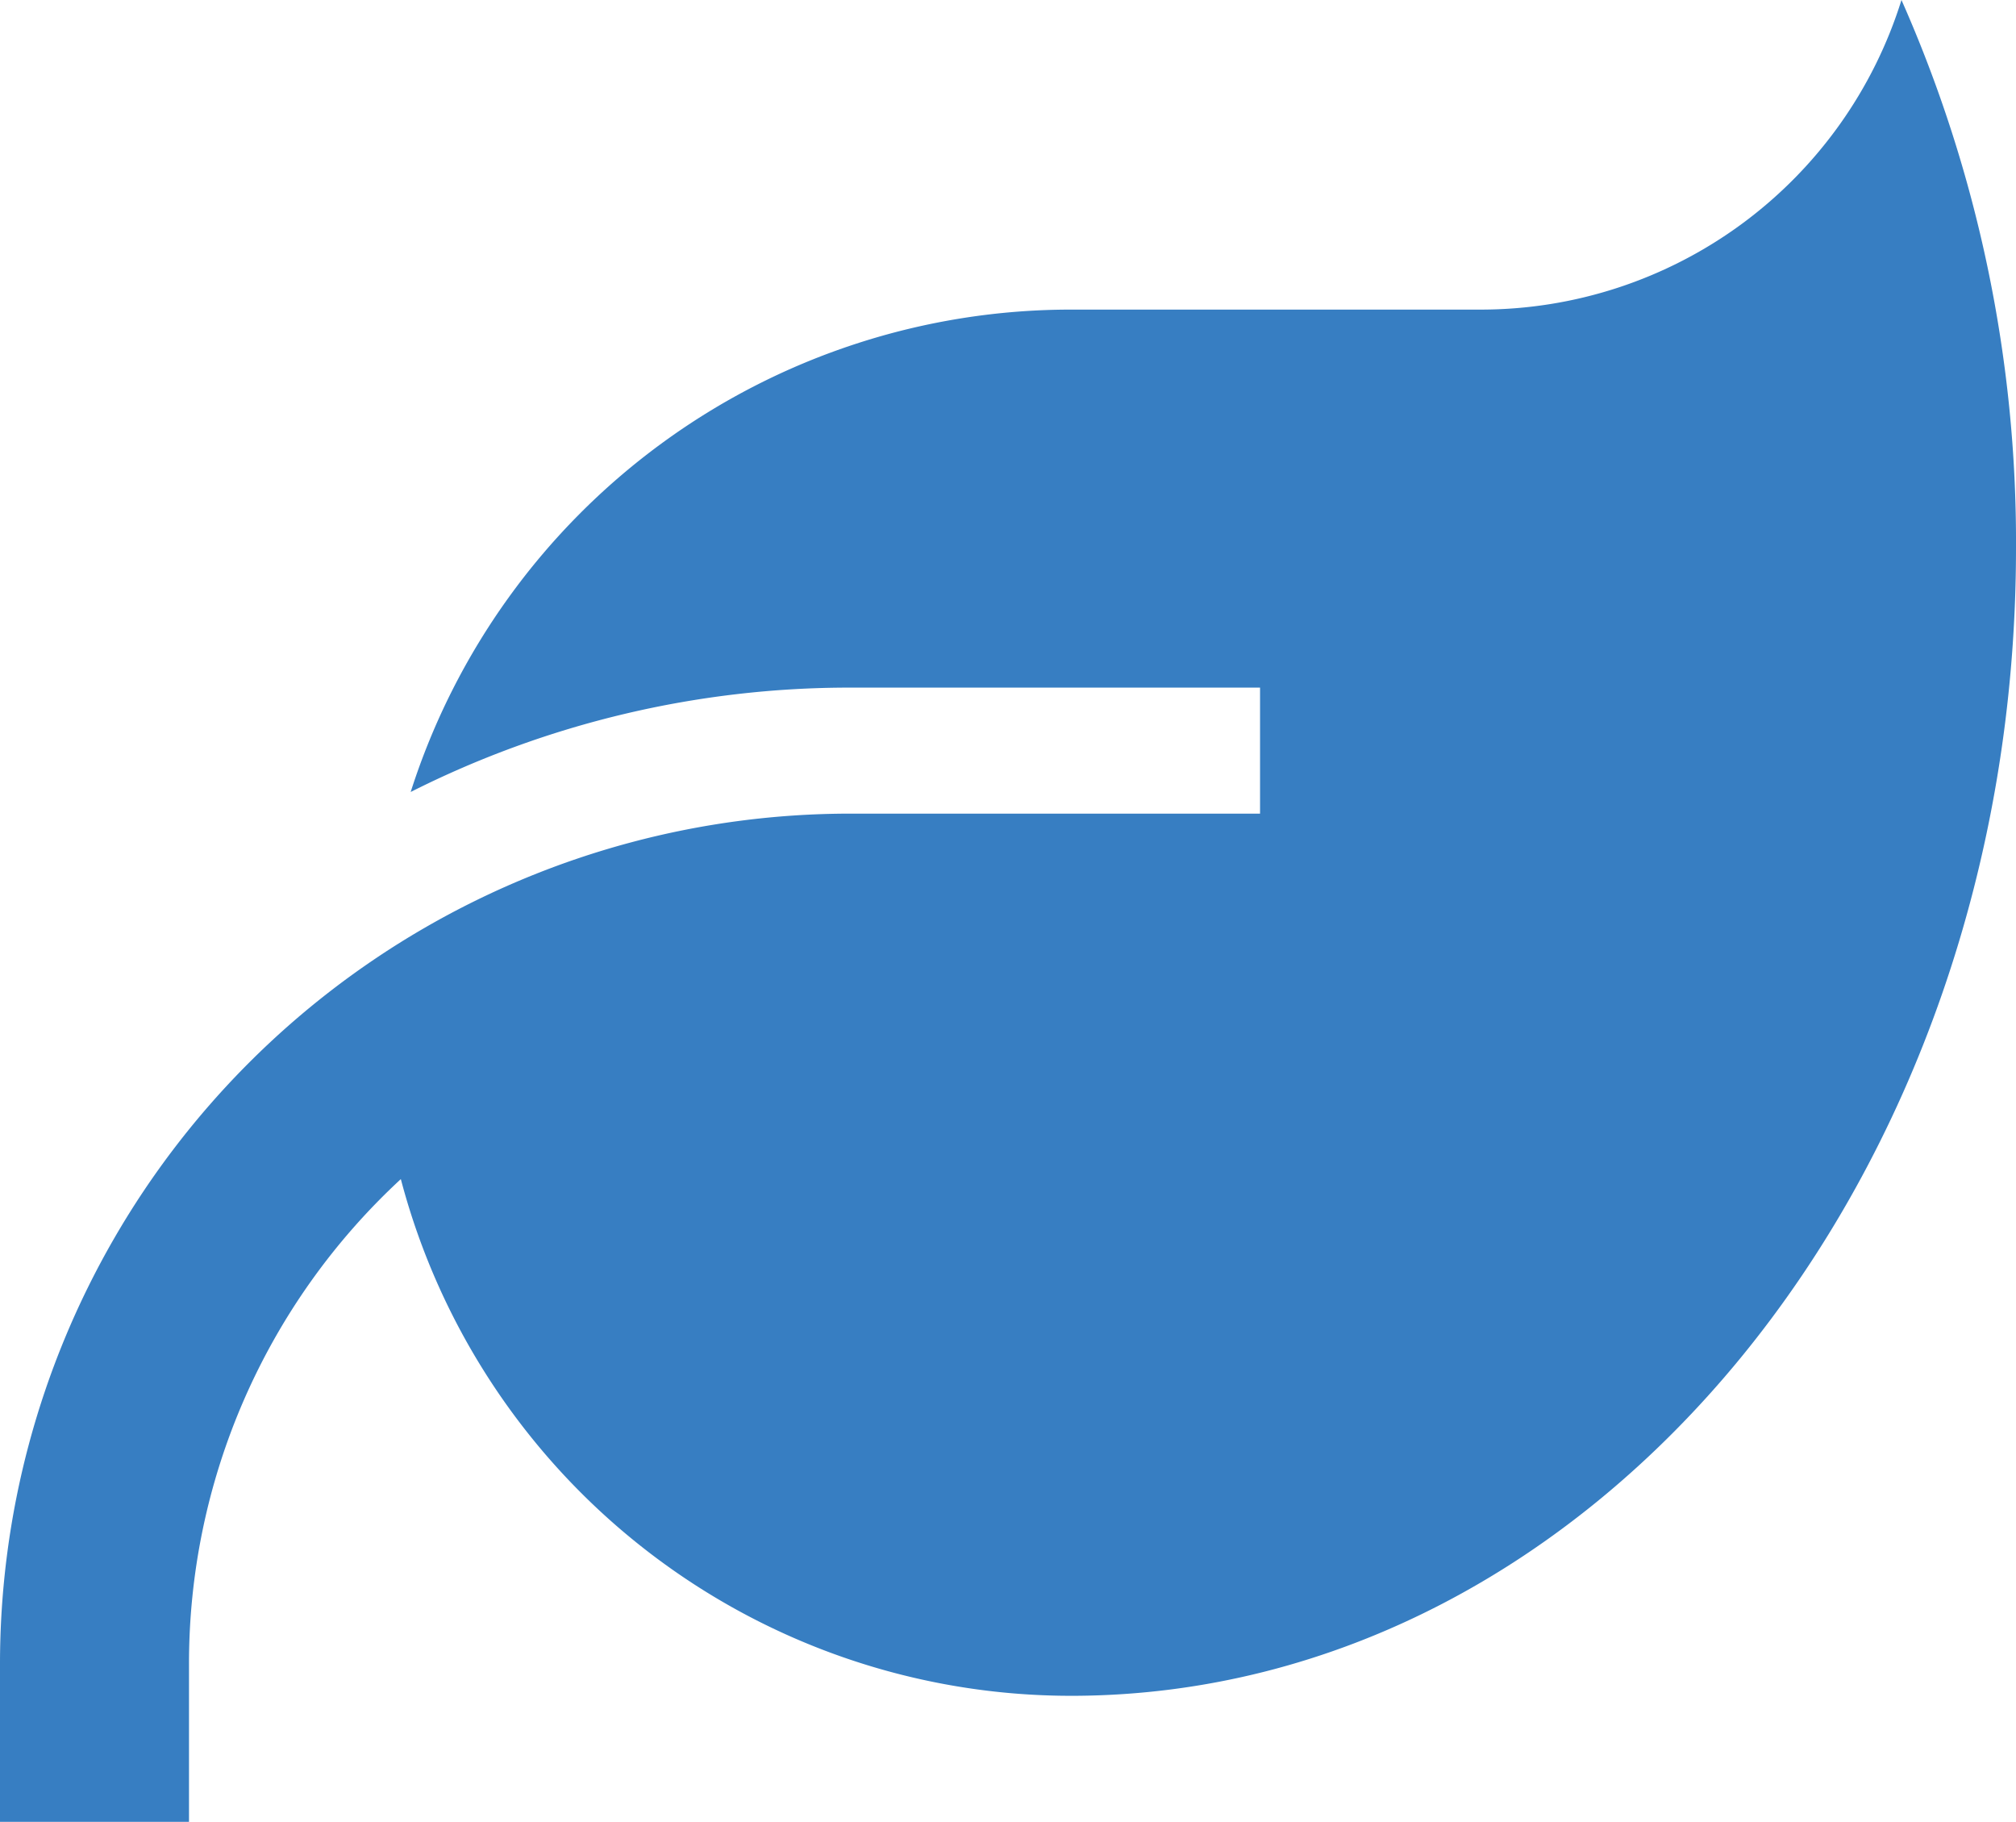
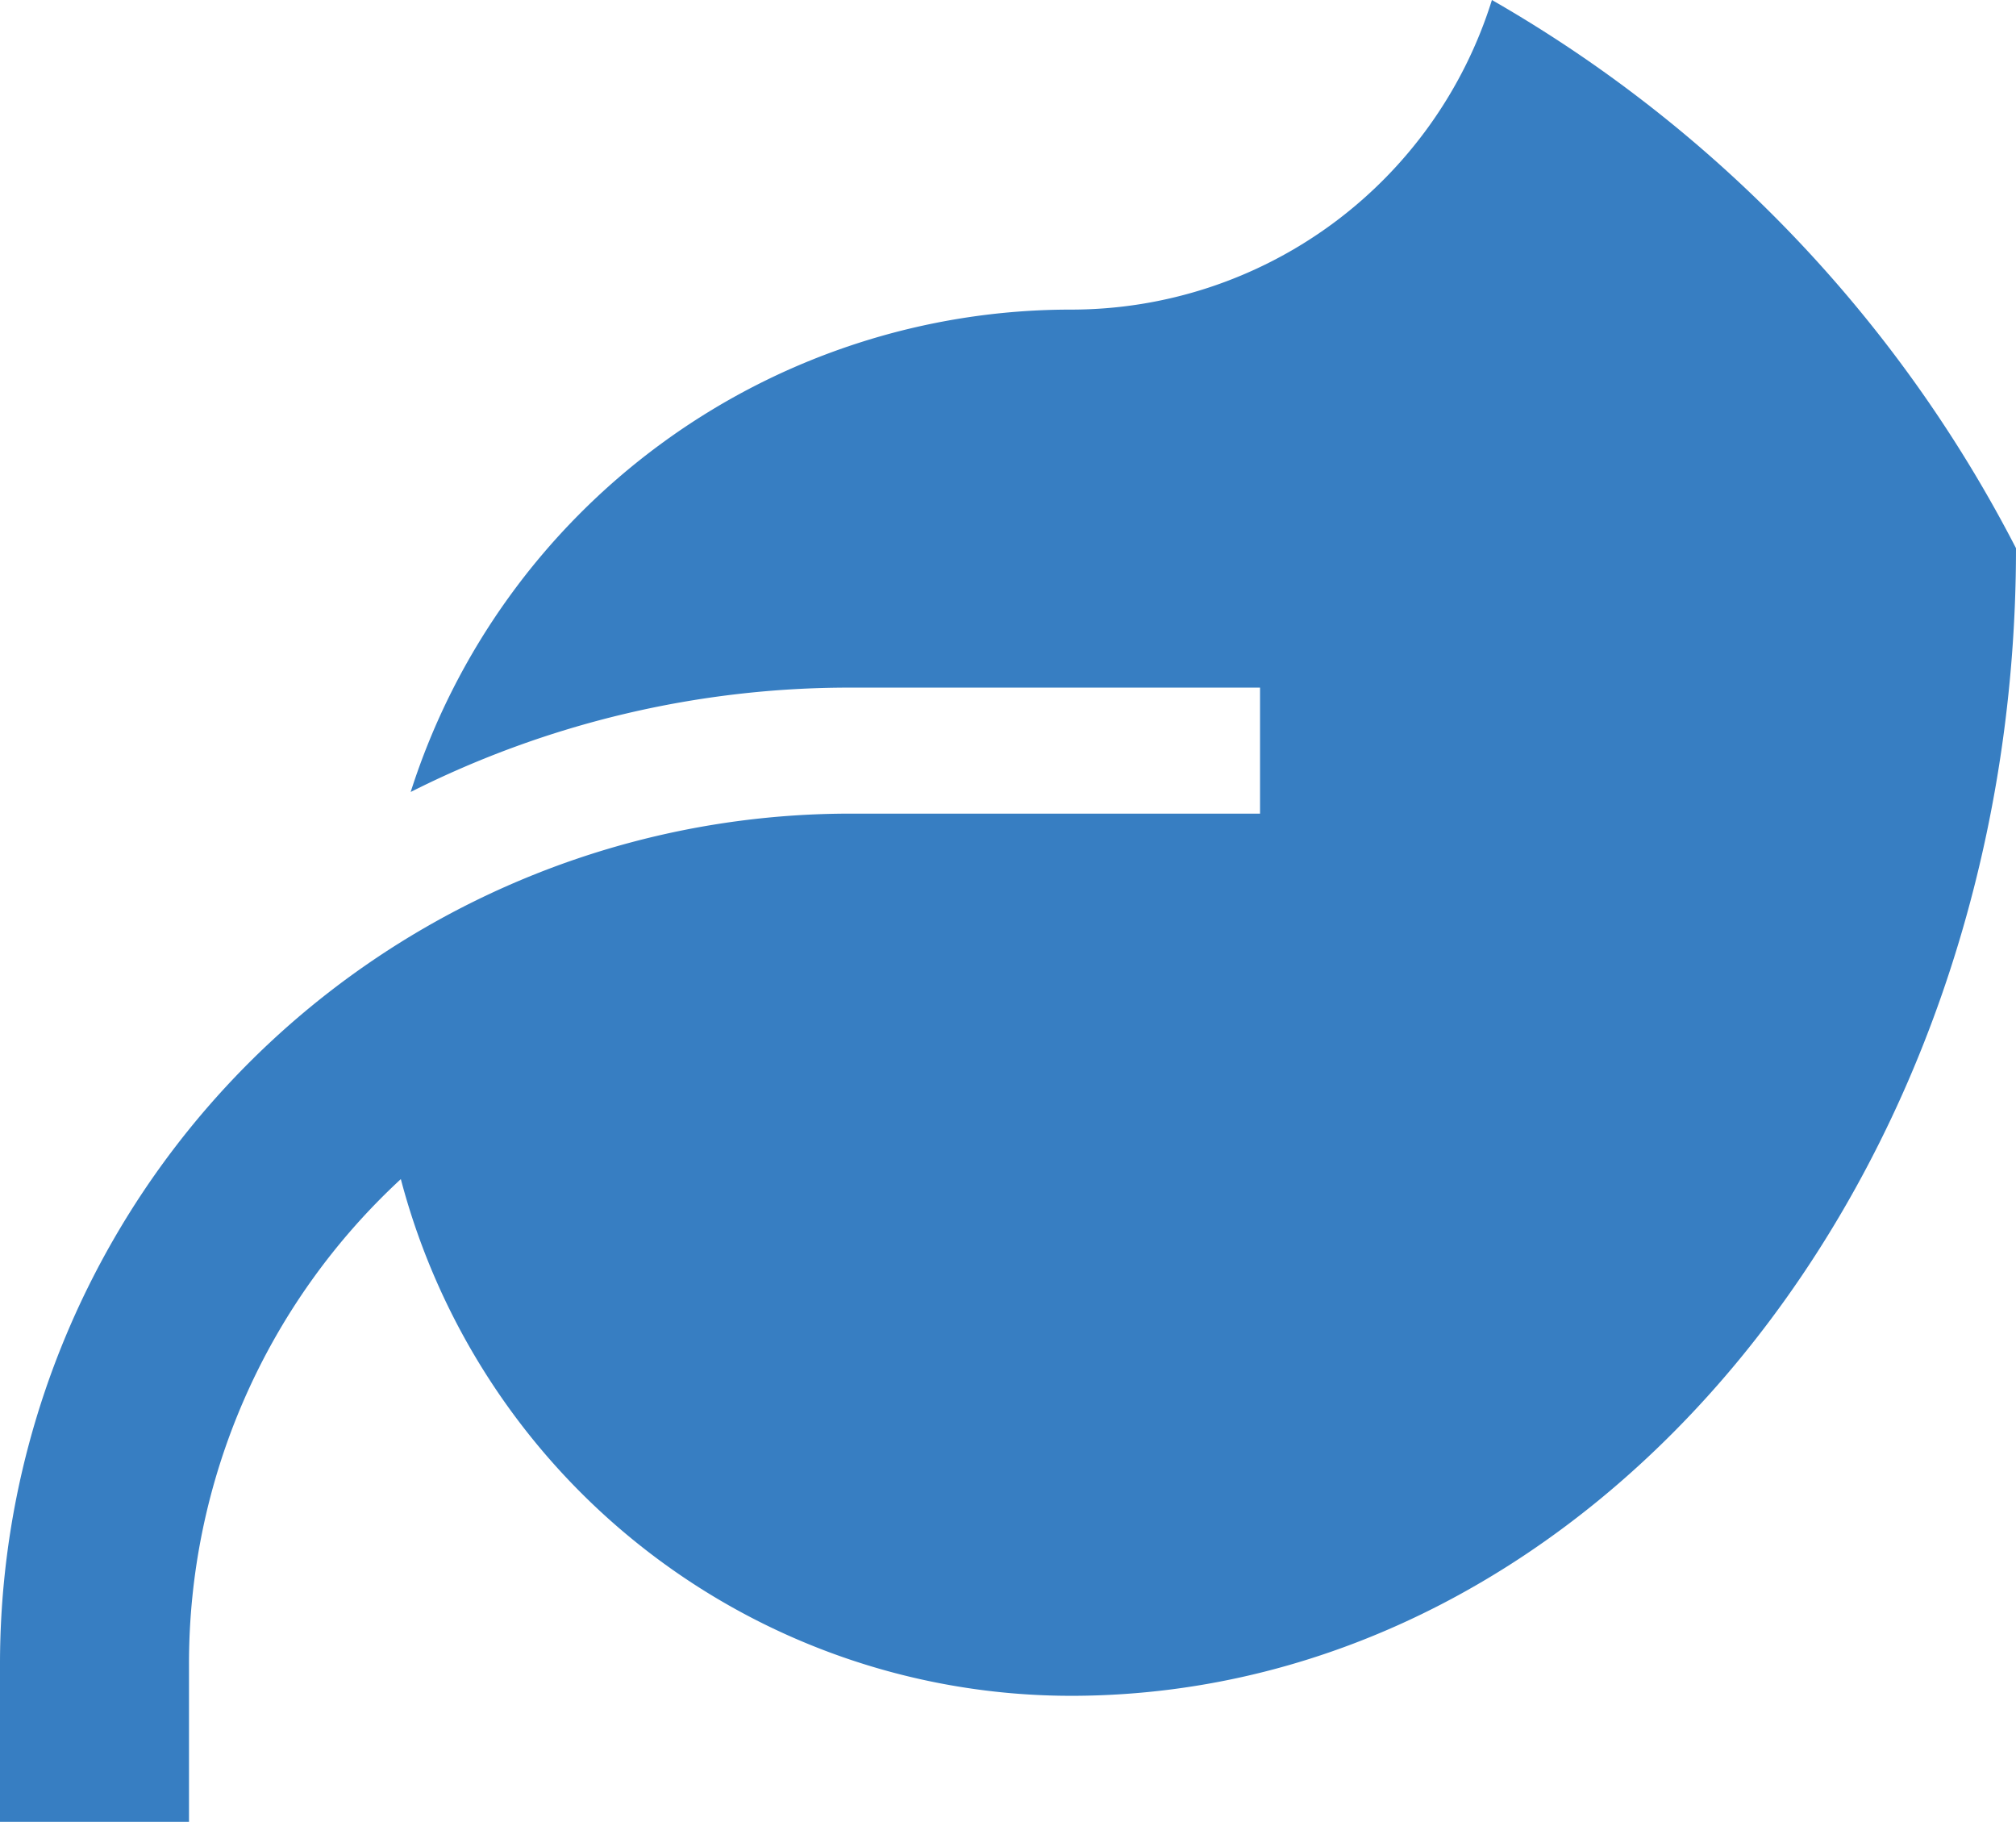
<svg xmlns="http://www.w3.org/2000/svg" width="127" height="114.747" viewBox="0 0 127 114.747">
-   <path d="M67.469,36.9h25.8a27.768,27.768,0,0,0,26.516-19.5A84.281,84.281,0,0,1,127,51.928c0,39.812-26.516,72.107-59.283,72.281h-.248A43.663,43.663,0,0,1,25.251,91.665a41.542,41.542,0,0,0-13.345,30.559v9.922H0v-9.922A53.56,53.56,0,0,1,53.578,68.646h25.8V60.709h-25.8a61.39,61.39,0,0,0-27.707,6.573A43.661,43.661,0,0,1,67.469,36.9Z" transform="translate(0 -17.4)" fill="#377ec2" />
+   <path d="M67.469,36.9a27.768,27.768,0,0,0,26.516-19.5A84.281,84.281,0,0,1,127,51.928c0,39.812-26.516,72.107-59.283,72.281h-.248A43.663,43.663,0,0,1,25.251,91.665a41.542,41.542,0,0,0-13.345,30.559v9.922H0v-9.922A53.56,53.56,0,0,1,53.578,68.646h25.8V60.709h-25.8a61.39,61.39,0,0,0-27.707,6.573A43.661,43.661,0,0,1,67.469,36.9Z" transform="translate(0 -17.4)" fill="#377ec2" />
</svg>